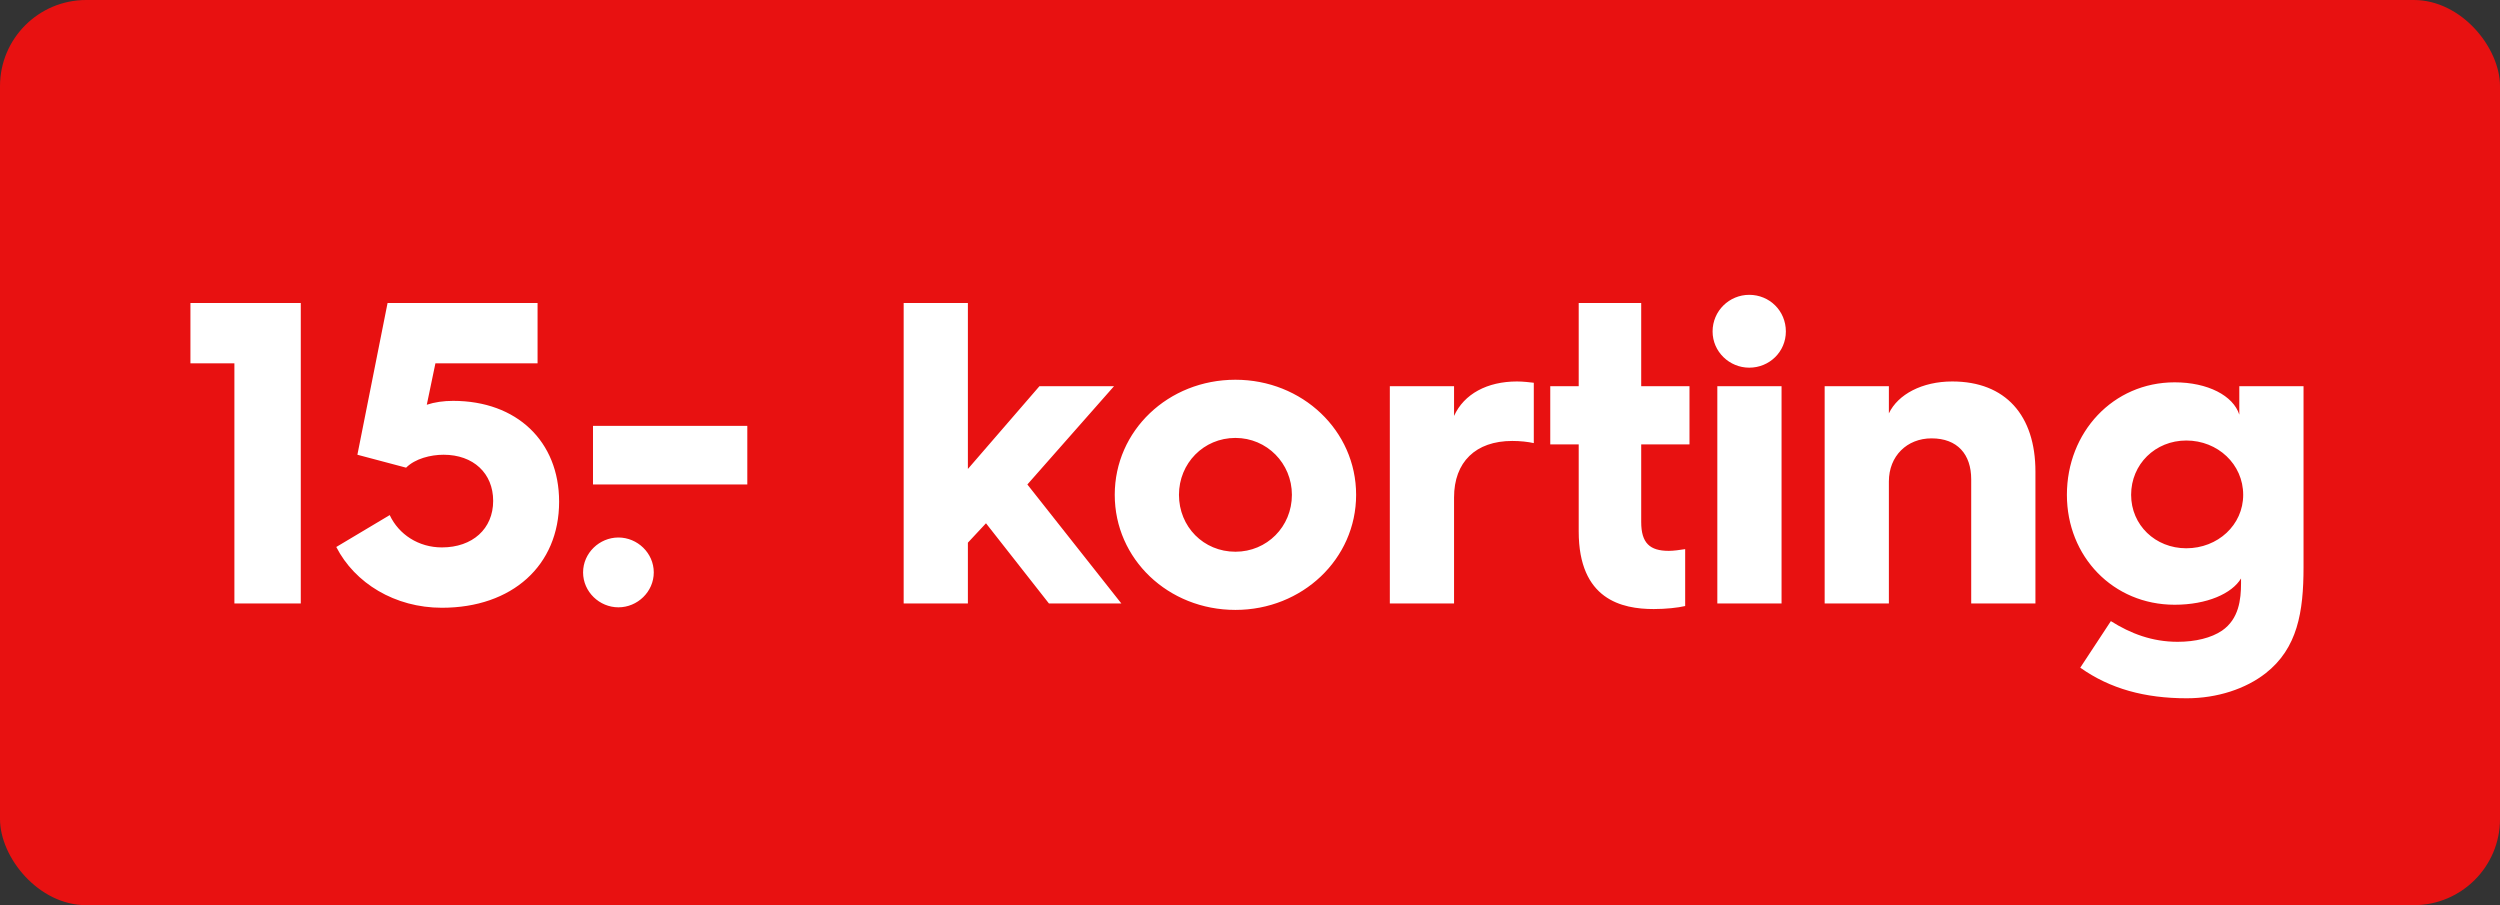
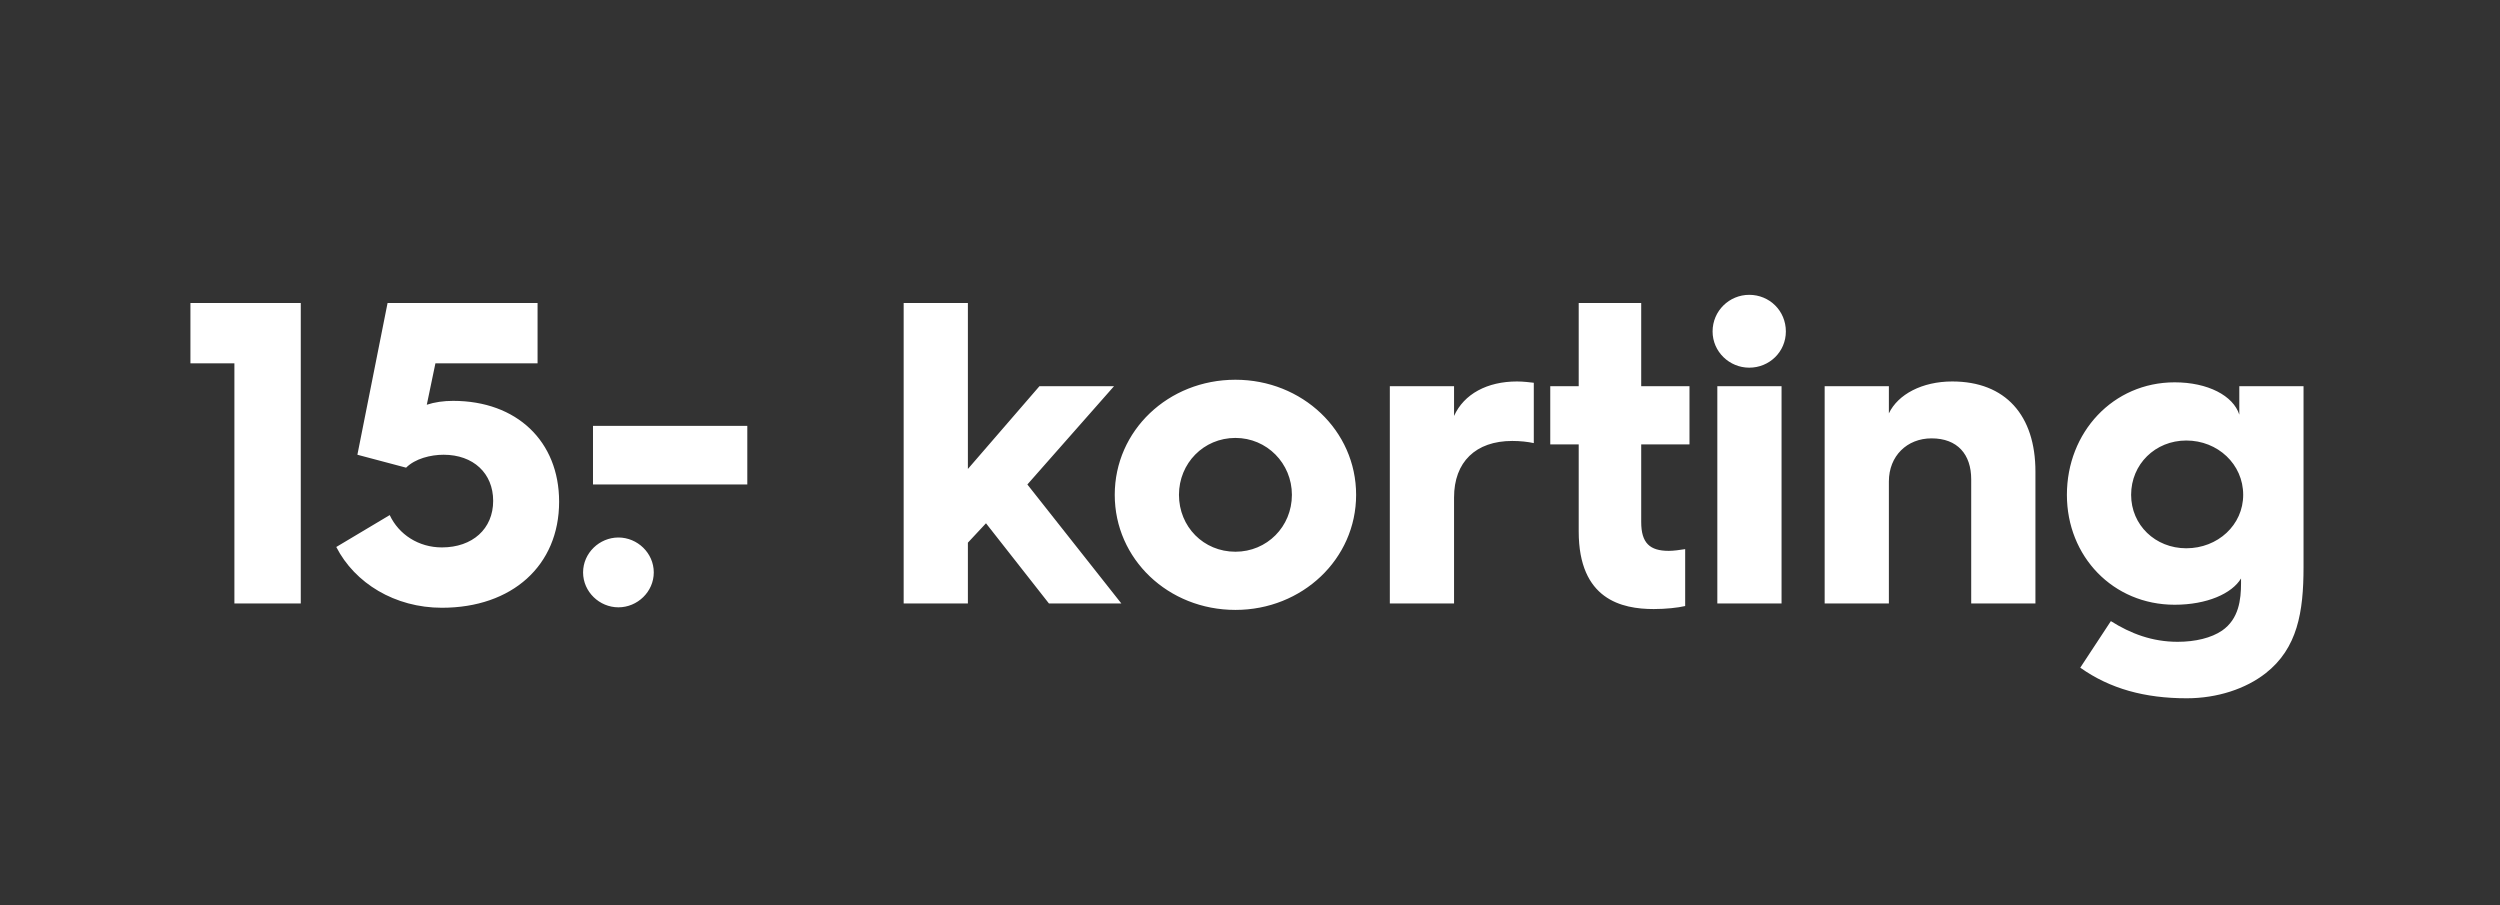
<svg xmlns="http://www.w3.org/2000/svg" width="116" height="42" viewBox="0 0 116 42" fill="none">
  <rect x="0" y="0" width="116" height="42" fill="#333333" stroke="none" />
-   <rect width="116" height="42" rx="4" fill="#E81111" />
  <path d="M10.876 28V16.86H8.836V14.06H13.956V28H10.876ZM15.603 25.38L18.083 23.9C18.503 24.8 19.423 25.4 20.503 25.4C21.923 25.4 22.883 24.54 22.883 23.24C22.883 21.96 21.963 21.1 20.583 21.1C19.983 21.1 19.263 21.28 18.843 21.7L16.583 21.1L17.983 14.06H24.943V16.86H20.203L19.803 18.78C20.163 18.66 20.583 18.6 21.023 18.6C23.983 18.6 25.943 20.48 25.943 23.28C25.943 26.24 23.763 28.2 20.503 28.2C18.323 28.2 16.463 27.06 15.603 25.38ZM27.515 22.48V19.76H34.675V22.48H27.515ZM27.055 26.56C27.055 25.66 27.815 24.94 28.695 24.94C29.575 24.94 30.335 25.66 30.335 26.56C30.335 27.46 29.575 28.18 28.695 28.18C27.815 28.18 27.055 27.46 27.055 26.56ZM41.93 28V14.06H44.91V21.76L48.23 17.92H51.69L47.67 22.48L52.03 28H48.67L45.75 24.28L44.91 25.18V28H41.93ZM51.724 22.96C51.724 19.98 54.204 17.62 57.324 17.62C60.424 17.62 62.924 19.98 62.924 22.96C62.924 25.94 60.424 28.3 57.324 28.3C54.204 28.3 51.724 25.94 51.724 22.96ZM54.704 22.96C54.704 24.44 55.844 25.6 57.324 25.6C58.784 25.6 59.944 24.44 59.944 22.96C59.944 21.5 58.784 20.32 57.324 20.32C55.844 20.32 54.704 21.5 54.704 22.96ZM64.488 28V17.92H67.468V19.3C67.928 18.28 69.008 17.7 70.388 17.7C70.668 17.7 71.008 17.74 71.168 17.76V20.56C70.888 20.5 70.548 20.46 70.168 20.46C68.468 20.46 67.468 21.44 67.468 23.08V28H64.488ZM73.252 24.66V20.62H71.932V17.92H73.252V14.06H76.152V17.92H78.392V20.62H76.152V24.22C76.152 25.2 76.552 25.56 77.432 25.56C77.652 25.56 77.932 25.52 78.192 25.48V28.12C77.852 28.2 77.292 28.26 76.732 28.26C75.252 28.26 73.252 27.82 73.252 24.66ZM81.164 17.06C80.244 17.06 79.464 16.32 79.464 15.38C79.464 14.42 80.244 13.68 81.164 13.68C82.104 13.68 82.864 14.42 82.864 15.38C82.864 16.32 82.104 17.06 81.164 17.06ZM79.684 28V17.92H82.664V28H79.684ZM84.664 28V17.92H87.644V19.18C88.064 18.3 89.184 17.7 90.584 17.7C93.064 17.7 94.444 19.28 94.444 21.88V28H91.464V22.24C91.464 21.08 90.824 20.34 89.624 20.34C88.484 20.34 87.644 21.16 87.644 22.34V28H84.664ZM95.904 22.96C95.904 20.06 98.044 17.74 100.904 17.74C102.444 17.74 103.624 18.36 103.904 19.24V17.92H106.884V26.32C106.884 28.4 106.604 30.08 105.124 31.24C104.204 31.96 102.884 32.4 101.464 32.4C99.524 32.4 97.904 31.96 96.524 30.98L97.944 28.82C98.864 29.4 99.864 29.78 101.044 29.78C101.864 29.78 102.604 29.6 103.104 29.26C103.884 28.72 103.984 27.82 103.984 27.06V26.84C103.564 27.54 102.404 28.06 100.904 28.06C98.044 28.06 95.904 25.82 95.904 22.96ZM98.884 22.96C98.884 24.36 100.004 25.44 101.444 25.44C102.904 25.44 104.084 24.36 104.084 22.96C104.084 21.54 102.904 20.44 101.444 20.44C100.004 20.44 98.884 21.54 98.884 22.96Z" fill="white" />
</svg>